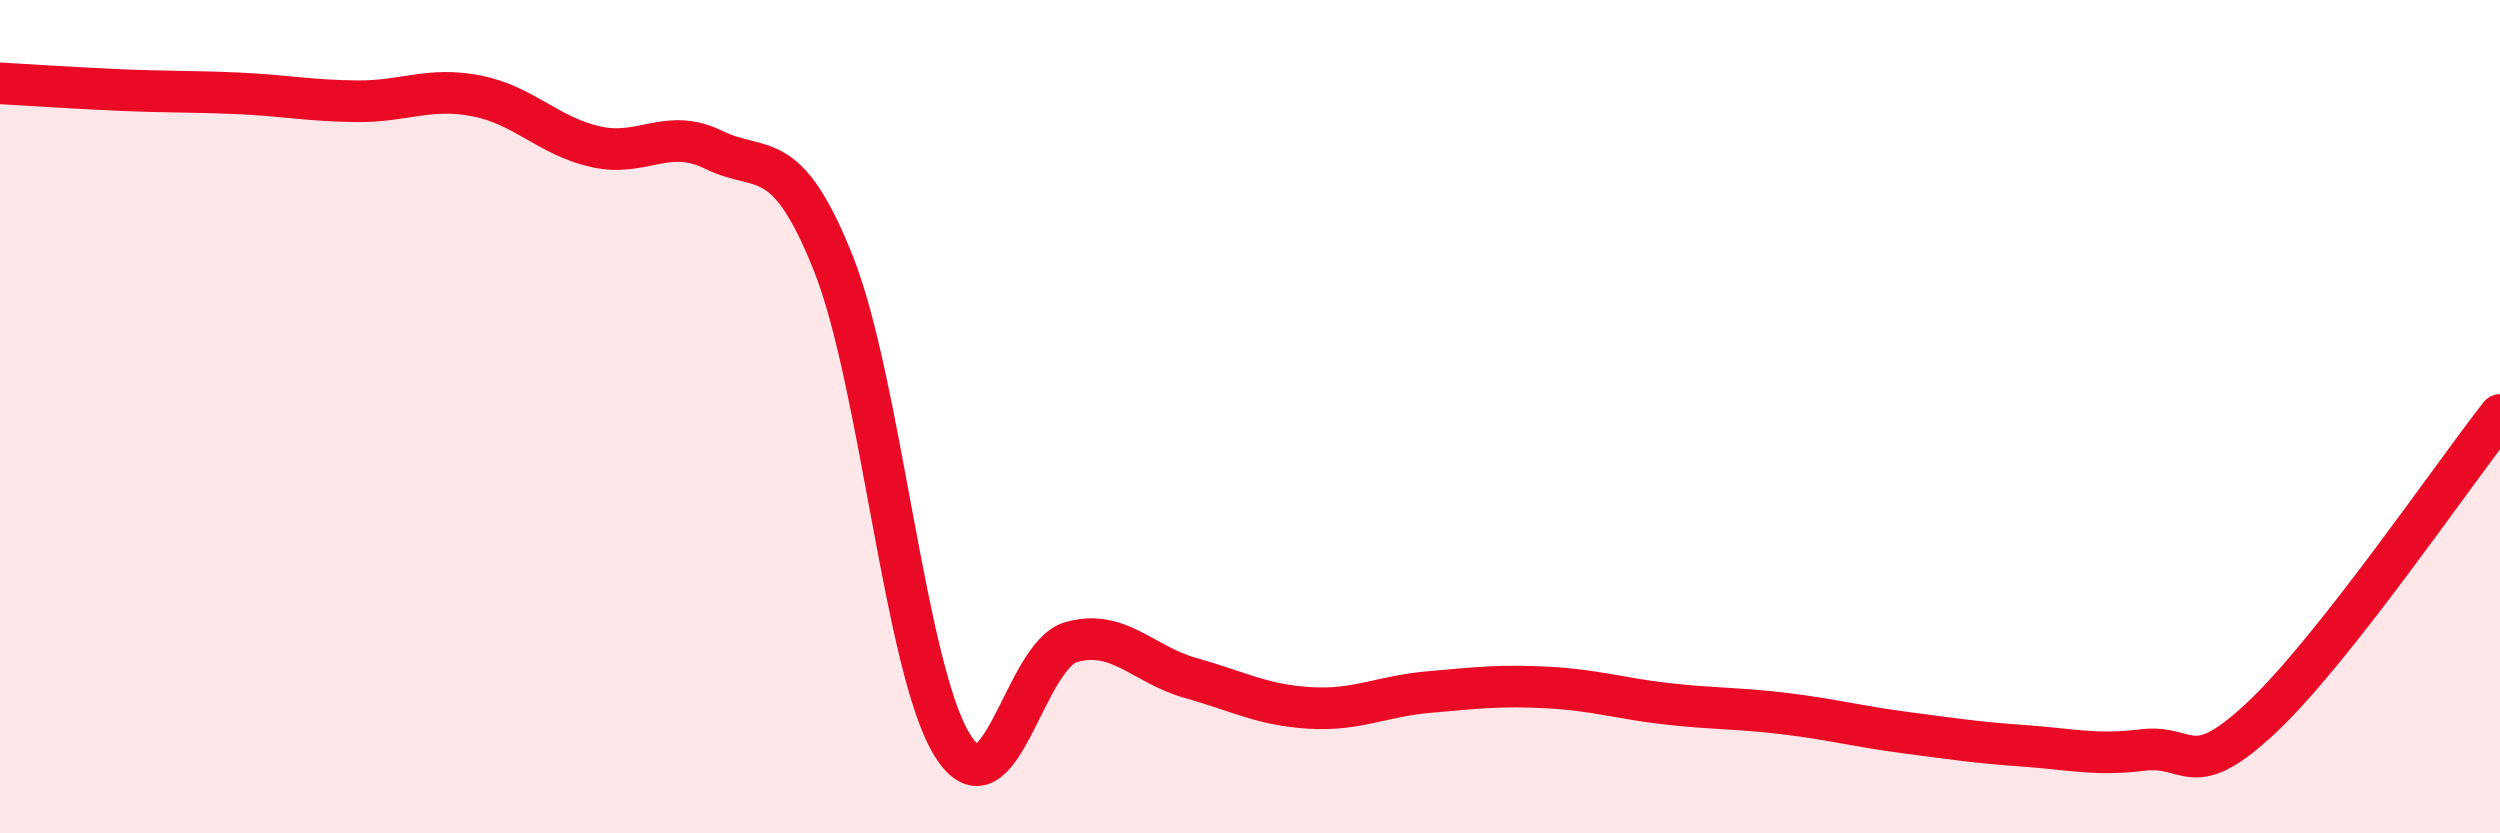
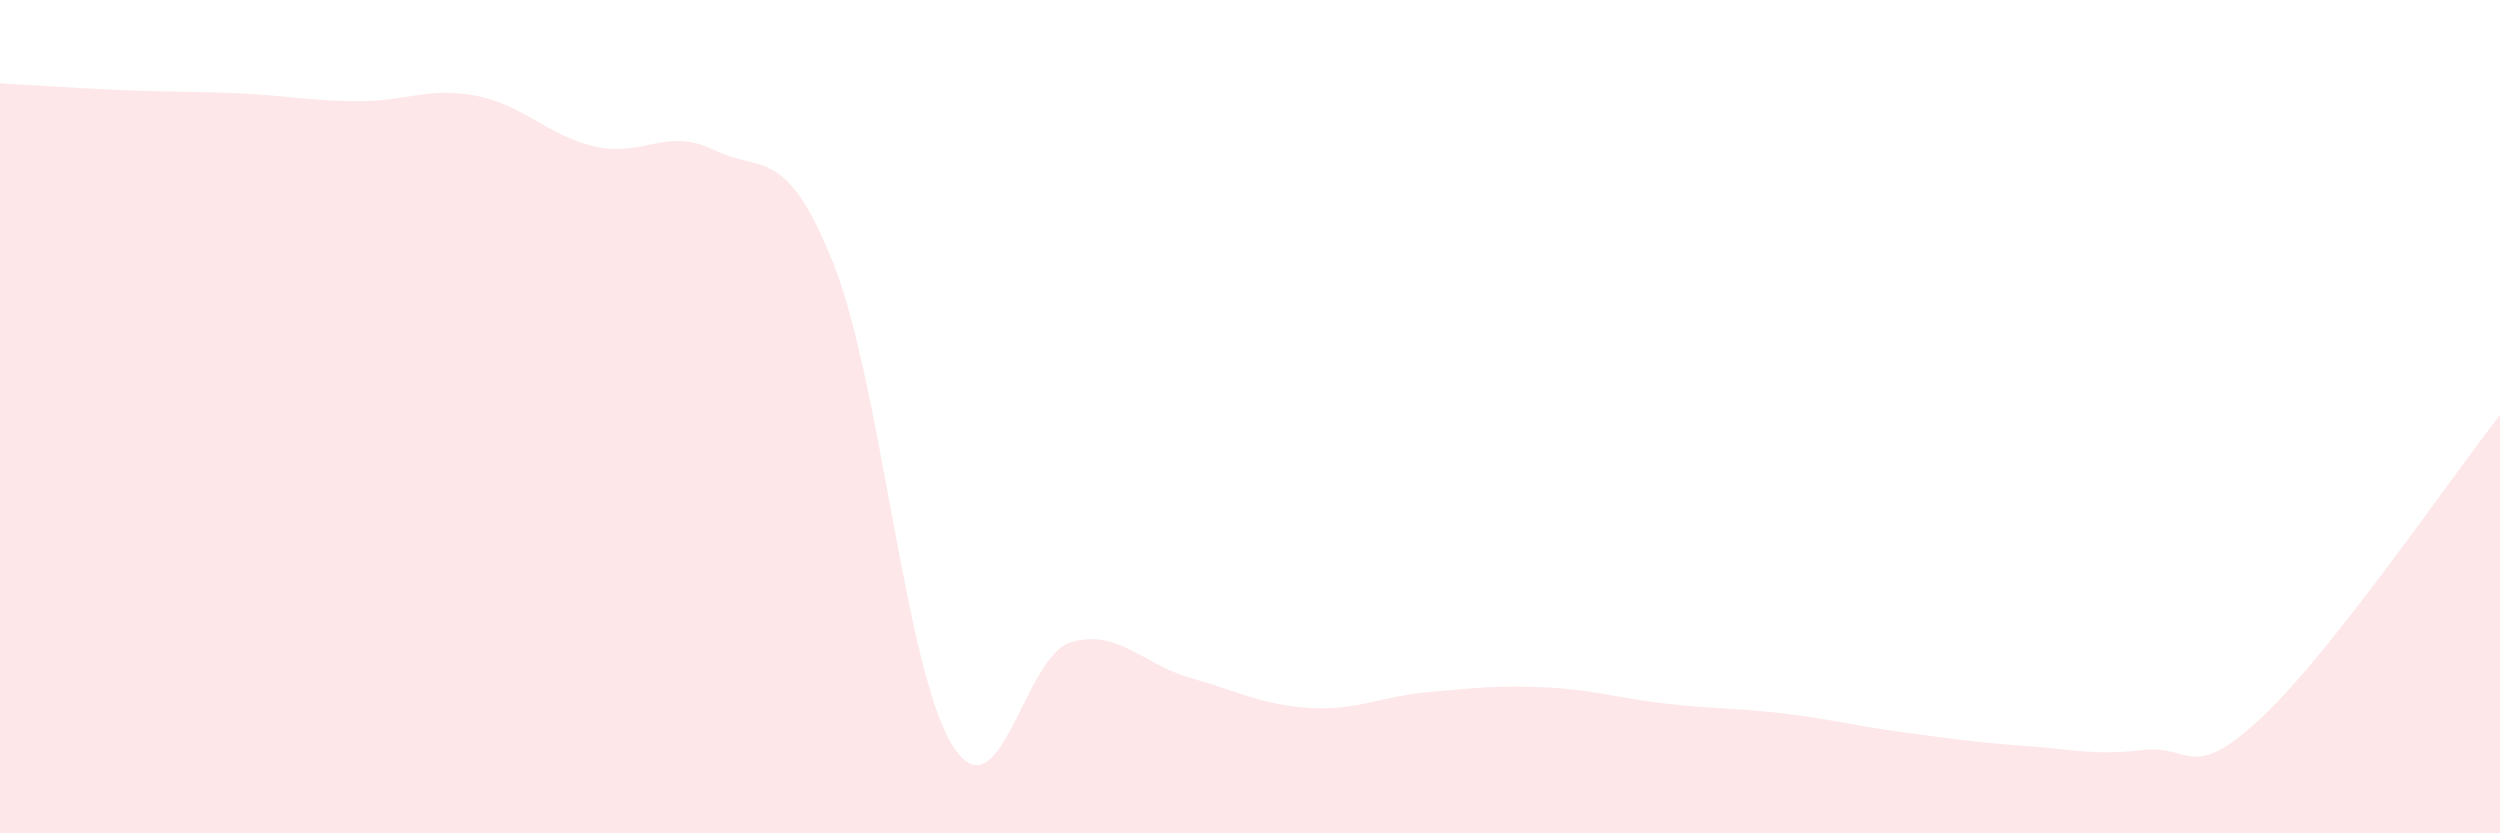
<svg xmlns="http://www.w3.org/2000/svg" width="60" height="20" viewBox="0 0 60 20">
  <path d="M 0,2 C 0.57,2.03 1.72,2.11 2.86,2.16 C 4,2.21 4.57,2.19 5.71,2.24 C 6.85,2.29 7.43,2.42 8.57,2.43 C 9.71,2.44 10.29,2.08 11.43,2.3 C 12.57,2.52 13.15,3.26 14.29,3.52 C 15.43,3.78 16,3.04 17.14,3.6 C 18.28,4.16 18.86,3.46 20,6.32 C 21.14,9.18 21.72,16.07 22.86,17.89 C 24,19.71 24.57,15.73 25.71,15.41 C 26.85,15.09 27.43,15.95 28.57,16.27 C 29.71,16.59 30.29,16.92 31.43,16.99 C 32.57,17.06 33.15,16.71 34.29,16.61 C 35.43,16.51 36,16.44 37.14,16.5 C 38.28,16.56 38.86,16.76 40,16.89 C 41.14,17.02 41.72,16.99 42.86,17.13 C 44,17.27 44.57,17.43 45.71,17.58 C 46.85,17.73 47.43,17.82 48.57,17.9 C 49.71,17.98 50.29,18.14 51.43,18 C 52.57,17.86 52.58,18.82 54.29,17.21 C 56,15.6 58.86,11.41 60,9.96L60 20L0 20Z" fill="#EB0A25" opacity="0.1" stroke-linecap="round" stroke-linejoin="round" />
-   <path d="M 0,2 C 0.57,2.03 1.72,2.11 2.86,2.16 C 4,2.21 4.57,2.19 5.71,2.24 C 6.85,2.29 7.43,2.42 8.57,2.43 C 9.71,2.44 10.29,2.08 11.43,2.3 C 12.57,2.52 13.15,3.26 14.29,3.52 C 15.43,3.78 16,3.04 17.14,3.6 C 18.28,4.16 18.86,3.46 20,6.32 C 21.14,9.18 21.72,16.07 22.86,17.89 C 24,19.71 24.57,15.73 25.71,15.41 C 26.85,15.09 27.43,15.95 28.57,16.27 C 29.71,16.59 30.29,16.92 31.43,16.99 C 32.57,17.06 33.15,16.71 34.29,16.61 C 35.43,16.51 36,16.44 37.14,16.5 C 38.28,16.56 38.86,16.76 40,16.89 C 41.14,17.02 41.72,16.99 42.86,17.13 C 44,17.27 44.57,17.43 45.71,17.58 C 46.85,17.73 47.43,17.82 48.57,17.9 C 49.71,17.98 50.29,18.14 51.43,18 C 52.57,17.86 52.58,18.82 54.29,17.21 C 56,15.6 58.86,11.41 60,9.96" stroke="#EB0A25" stroke-width="1" fill="none" stroke-linecap="round" stroke-linejoin="round" />
</svg>